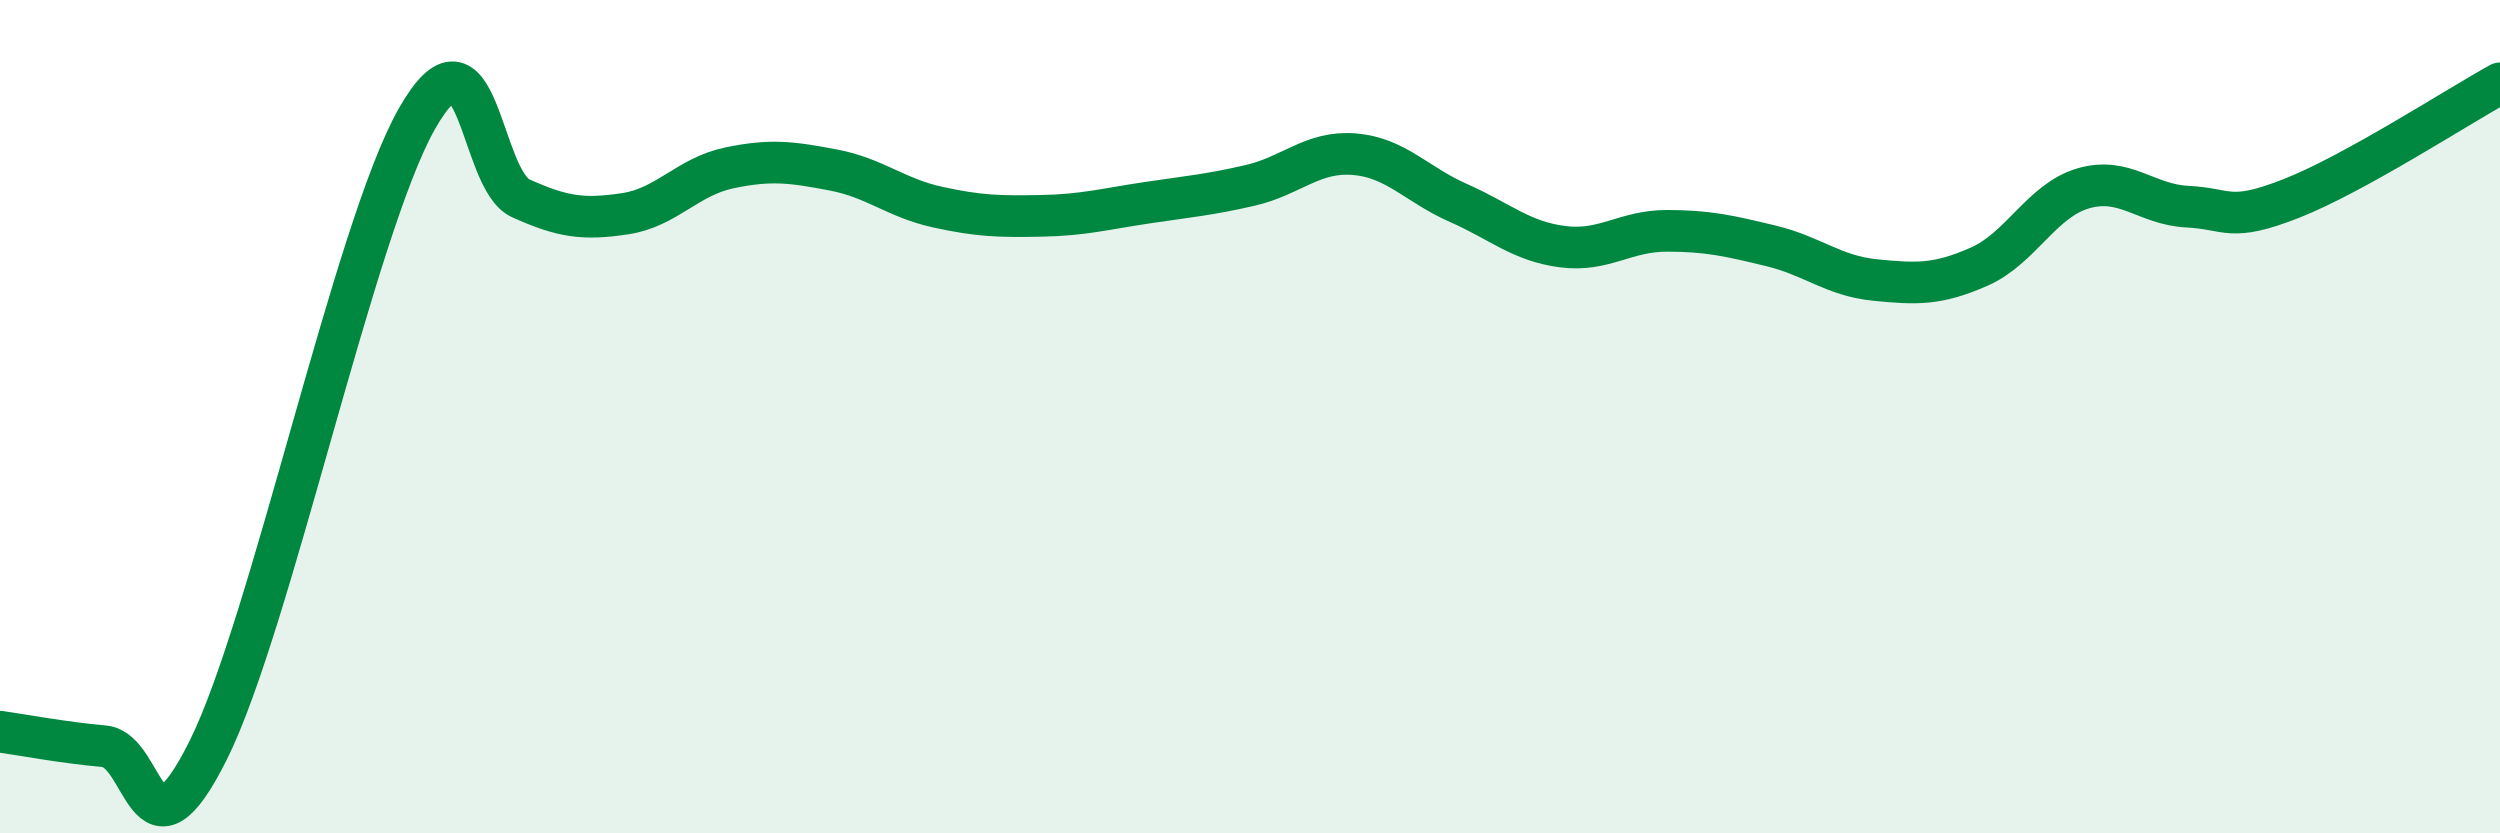
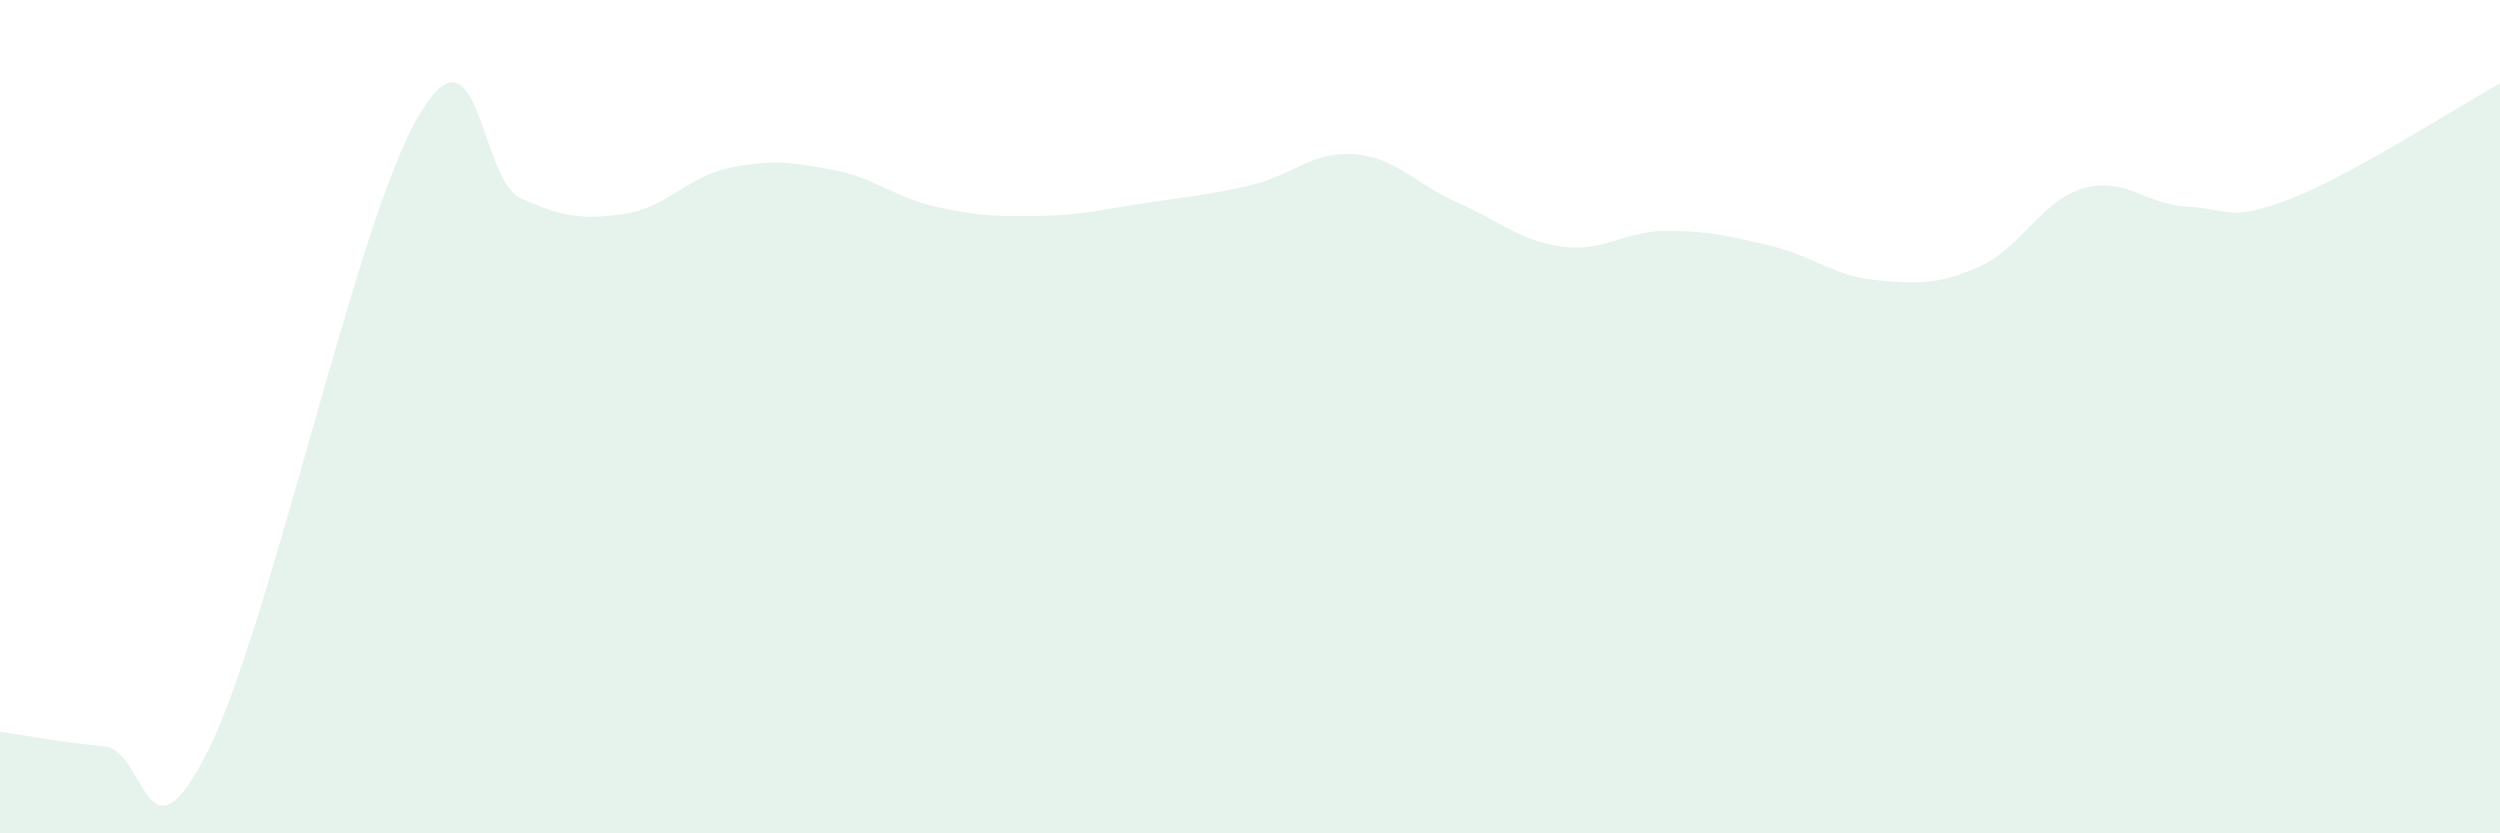
<svg xmlns="http://www.w3.org/2000/svg" width="60" height="20" viewBox="0 0 60 20">
  <path d="M 0,17.56 C 0.5,17.63 1.5,17.82 2.5,17.91 C 3.5,18 3.5,21.01 5,18 C 6.5,14.99 8.5,5.51 10,2.86 C 11.5,0.21 11.5,4.31 12.5,4.76 C 13.5,5.21 14,5.28 15,5.13 C 16,4.98 16.5,4.24 17.5,4.03 C 18.5,3.82 19,3.89 20,4.08 C 21,4.27 21.5,4.75 22.5,4.97 C 23.5,5.19 24,5.2 25,5.18 C 26,5.16 26.5,5.02 27.5,4.87 C 28.5,4.72 29,4.68 30,4.45 C 31,4.22 31.5,3.62 32.5,3.7 C 33.5,3.78 34,4.43 35,4.87 C 36,5.31 36.5,5.79 37.5,5.92 C 38.5,6.05 39,5.54 40,5.54 C 41,5.54 41.5,5.66 42.5,5.9 C 43.5,6.14 44,6.62 45,6.72 C 46,6.82 46.5,6.84 47.5,6.4 C 48.5,5.96 49,4.81 50,4.52 C 51,4.23 51.5,4.91 52.5,4.96 C 53.5,5.01 53.5,5.35 55,4.76 C 56.5,4.17 59,2.55 60,2L60 20L0 20Z" fill="#008740" opacity="0.1" stroke-linecap="round" stroke-linejoin="round" />
-   <path d="M 0,17.56 C 0.5,17.63 1.5,17.82 2.5,17.91 C 3.5,18 3.5,21.01 5,18 C 6.5,14.99 8.5,5.51 10,2.86 C 11.5,0.21 11.5,4.31 12.5,4.76 C 13.5,5.21 14,5.28 15,5.13 C 16,4.98 16.5,4.24 17.5,4.03 C 18.5,3.82 19,3.89 20,4.08 C 21,4.27 21.5,4.75 22.5,4.97 C 23.5,5.19 24,5.2 25,5.18 C 26,5.16 26.5,5.02 27.5,4.87 C 28.5,4.72 29,4.68 30,4.45 C 31,4.22 31.5,3.62 32.5,3.7 C 33.5,3.78 34,4.43 35,4.87 C 36,5.31 36.5,5.79 37.5,5.92 C 38.5,6.05 39,5.54 40,5.54 C 41,5.54 41.5,5.66 42.5,5.9 C 43.5,6.14 44,6.62 45,6.72 C 46,6.82 46.5,6.84 47.5,6.4 C 48.5,5.96 49,4.81 50,4.52 C 51,4.23 51.5,4.91 52.5,4.96 C 53.5,5.01 53.5,5.35 55,4.76 C 56.5,4.17 59,2.55 60,2" stroke="#008740" stroke-width="1" fill="none" stroke-linecap="round" stroke-linejoin="round" />
</svg>